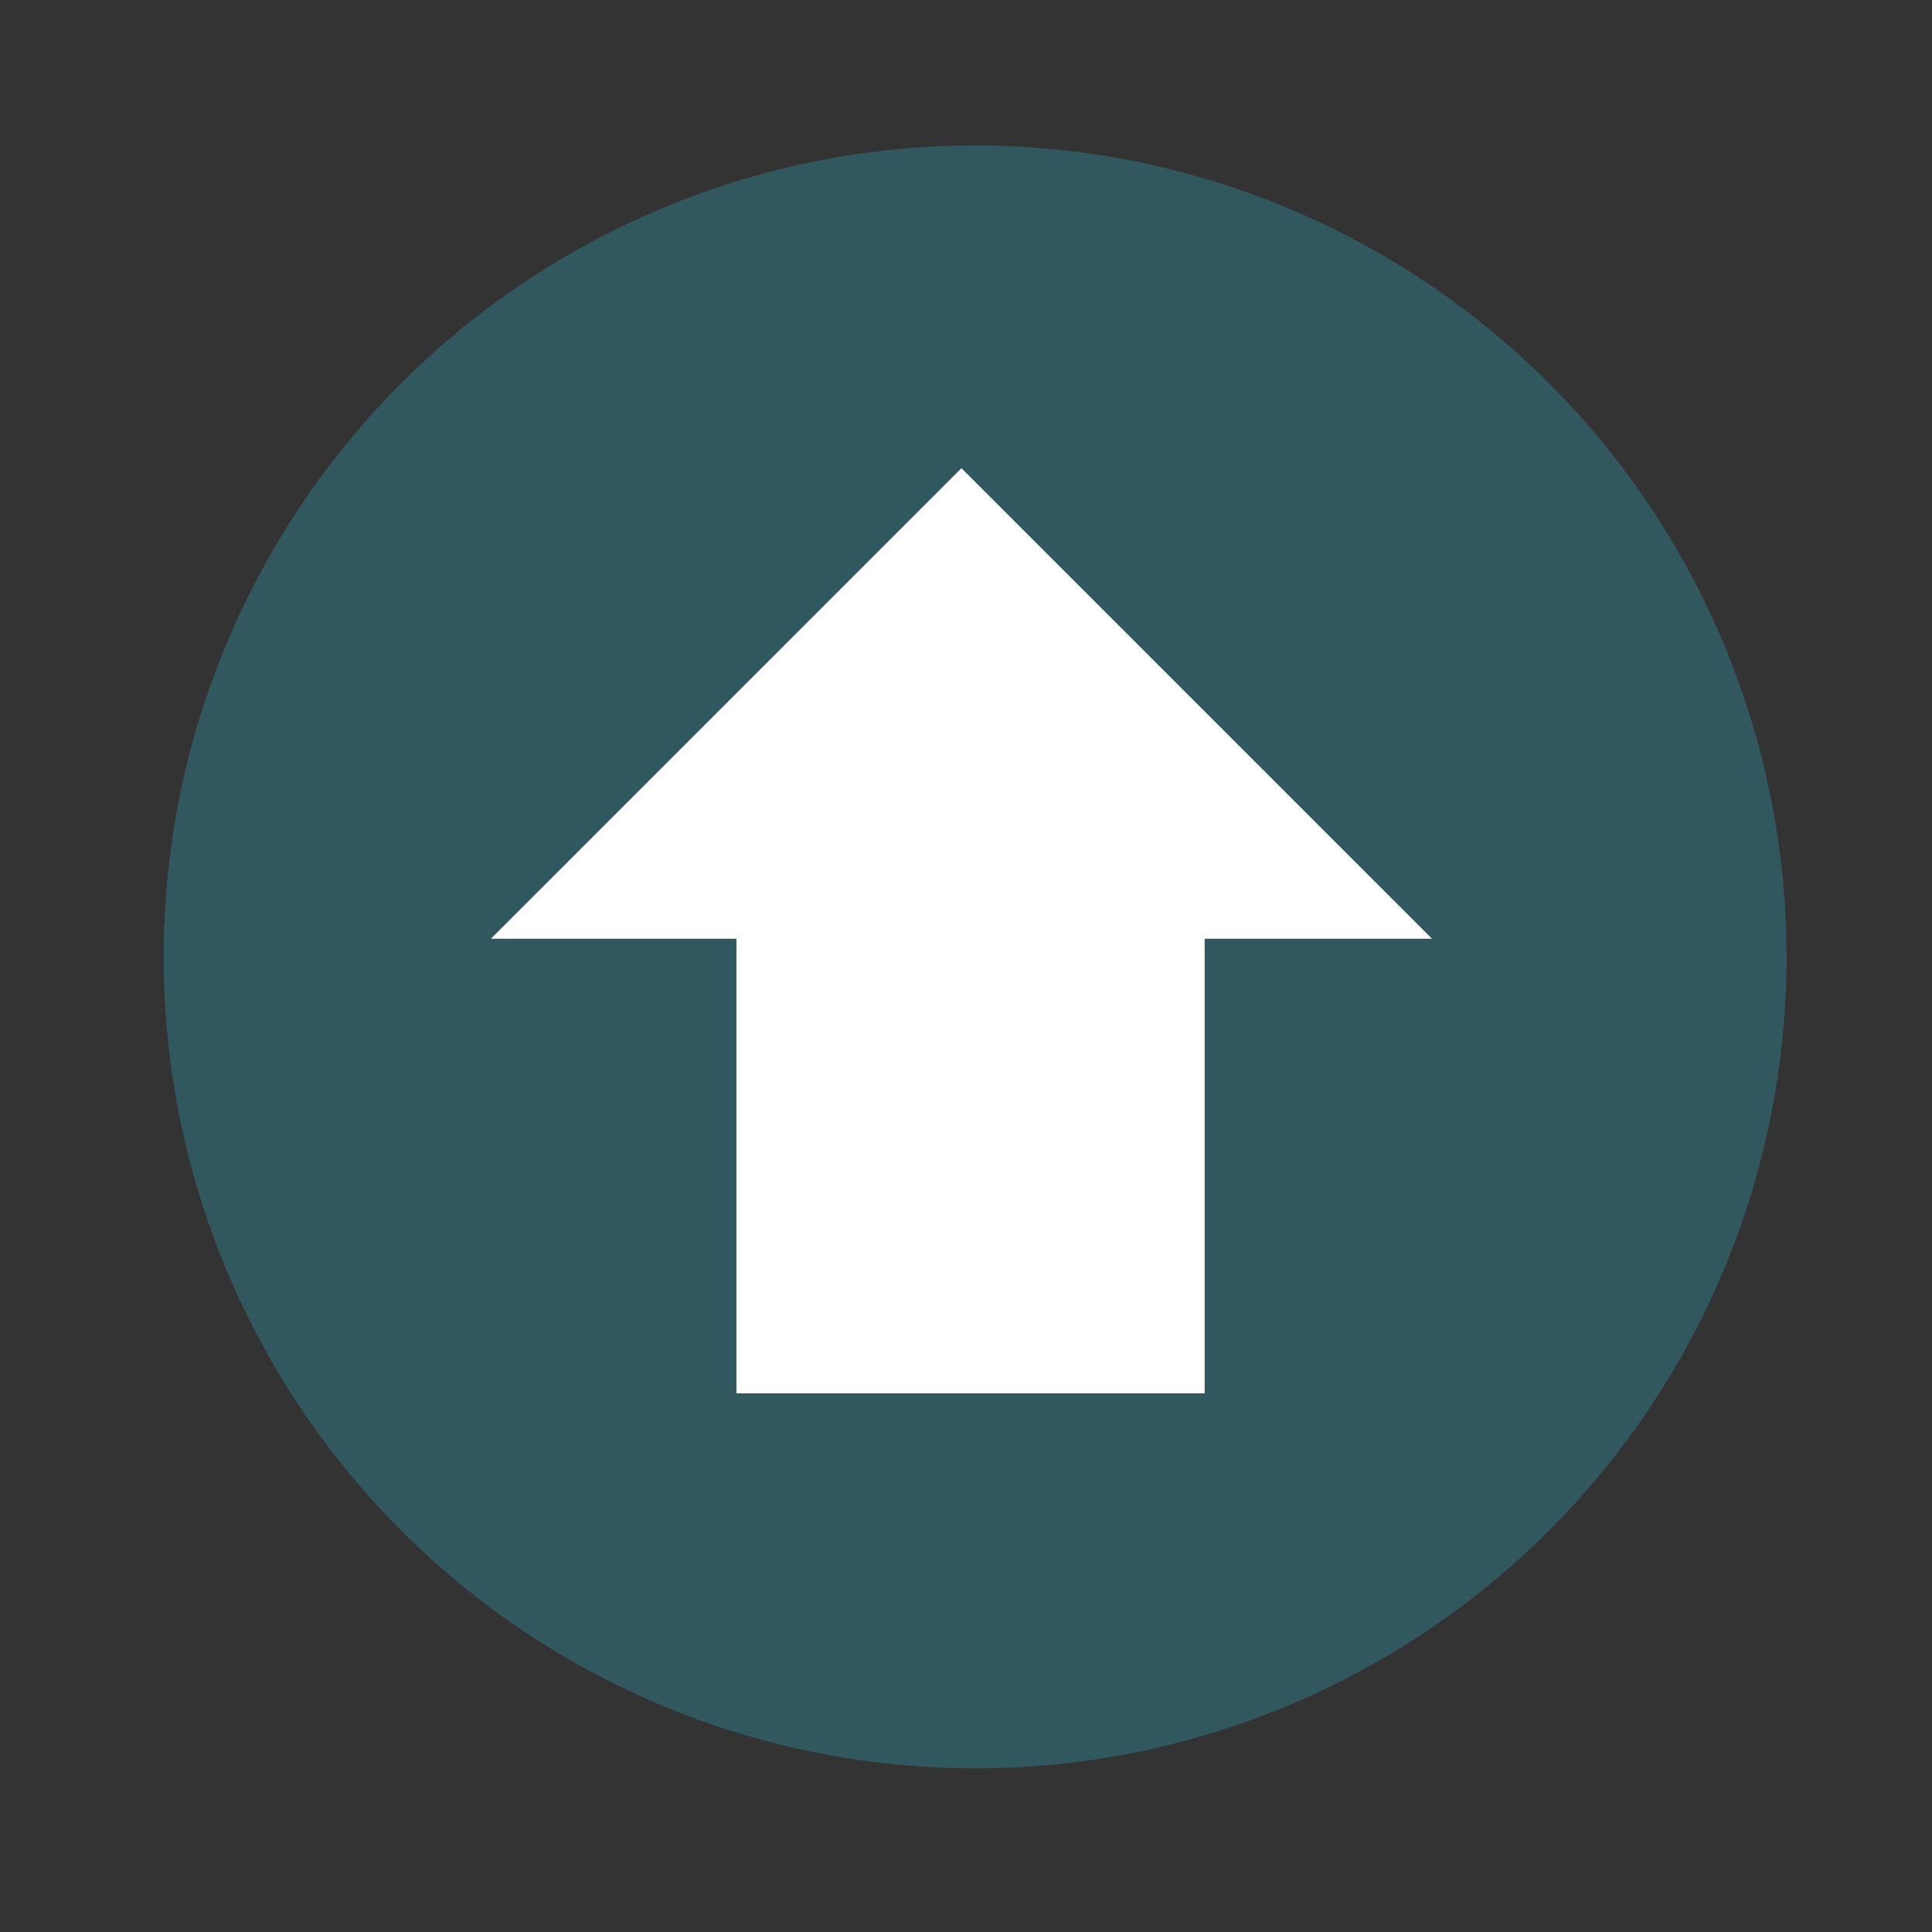
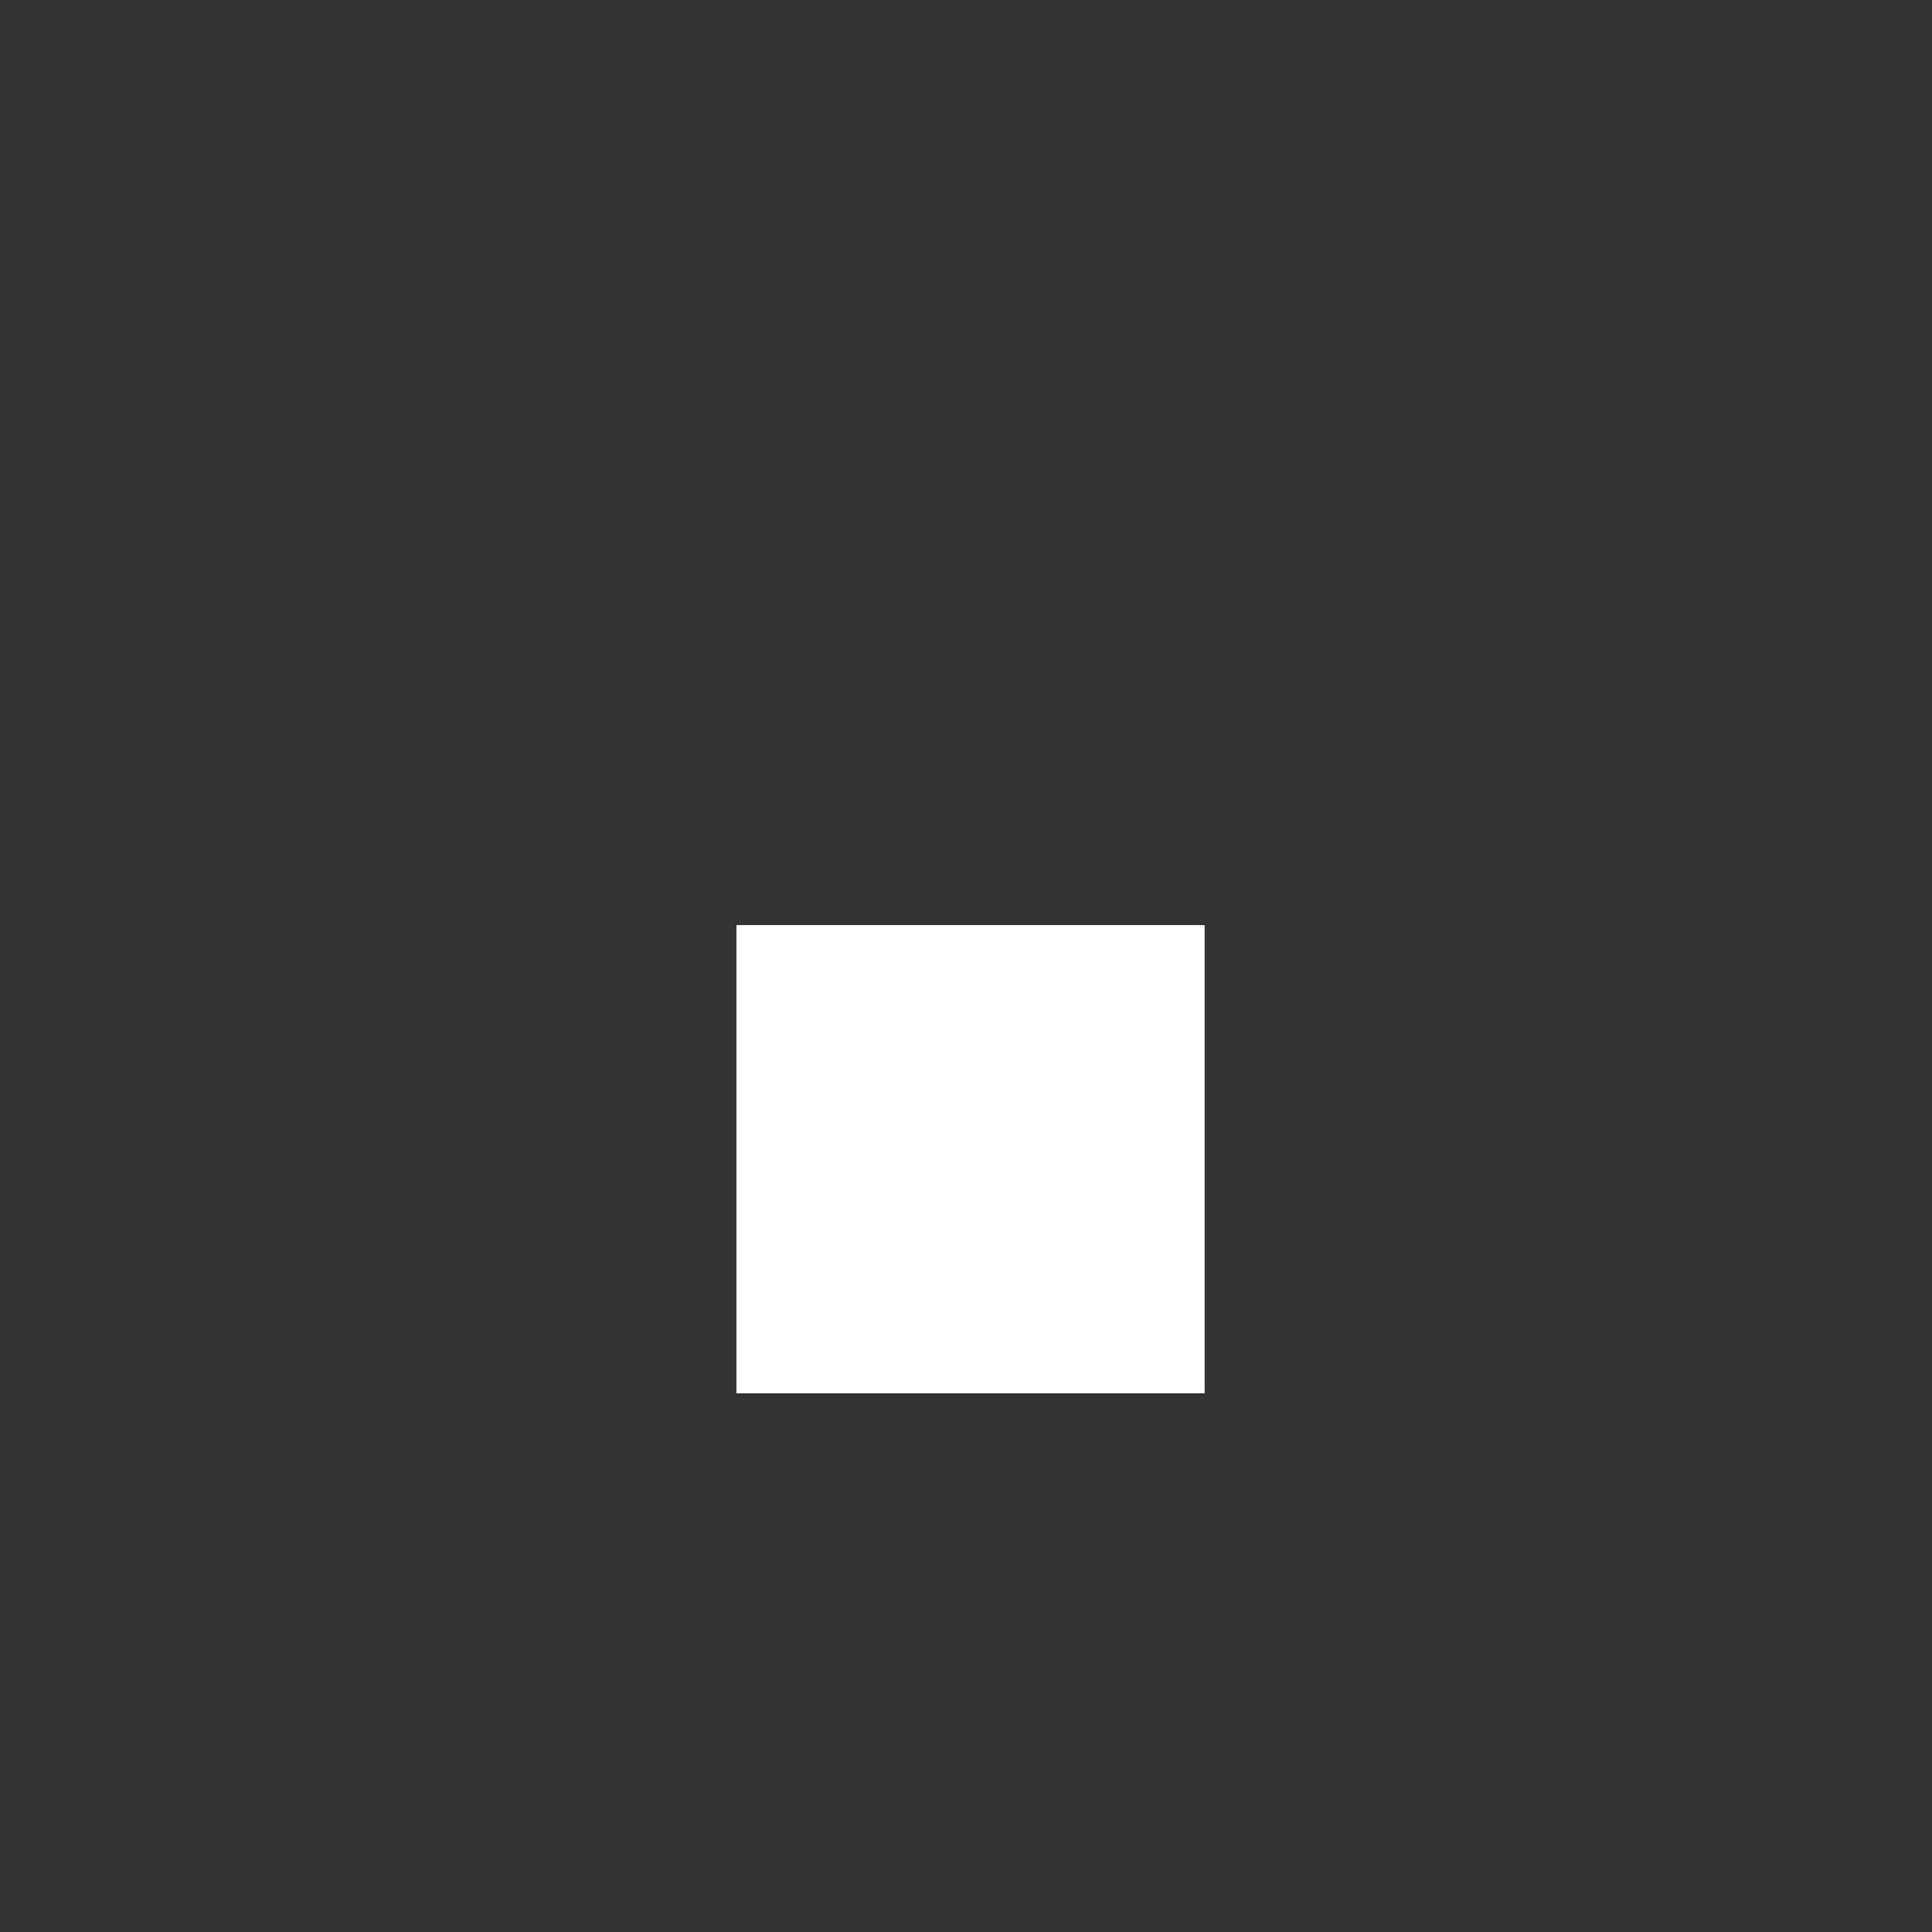
<svg xmlns="http://www.w3.org/2000/svg" version="1.1" id="圖層_1" x="0px" y="0px" viewBox="0 0 85 85" style="enable-background:new 0 0 85 85;" xml:space="preserve">
  <rect x="0" y="0" width="85" height="85" fill="#333333" stroke="none" />
  <style type="text/css">
	.st0{opacity:0.5;fill:#337F8C;}
	.st1{fill:#FFFFFF;}
</style>
-   <circle id="XMLID_60_" class="st0" cx="42.9" cy="42.1" r="35.7" />
-   <polygon id="XMLID_56_" class="st1" points="63,41.3 42.3,20.6 21.6,41.3 " />
  <rect id="XMLID_37_" x="32.4" y="40.7" class="st1" width="20.6" height="20.6" />
</svg>